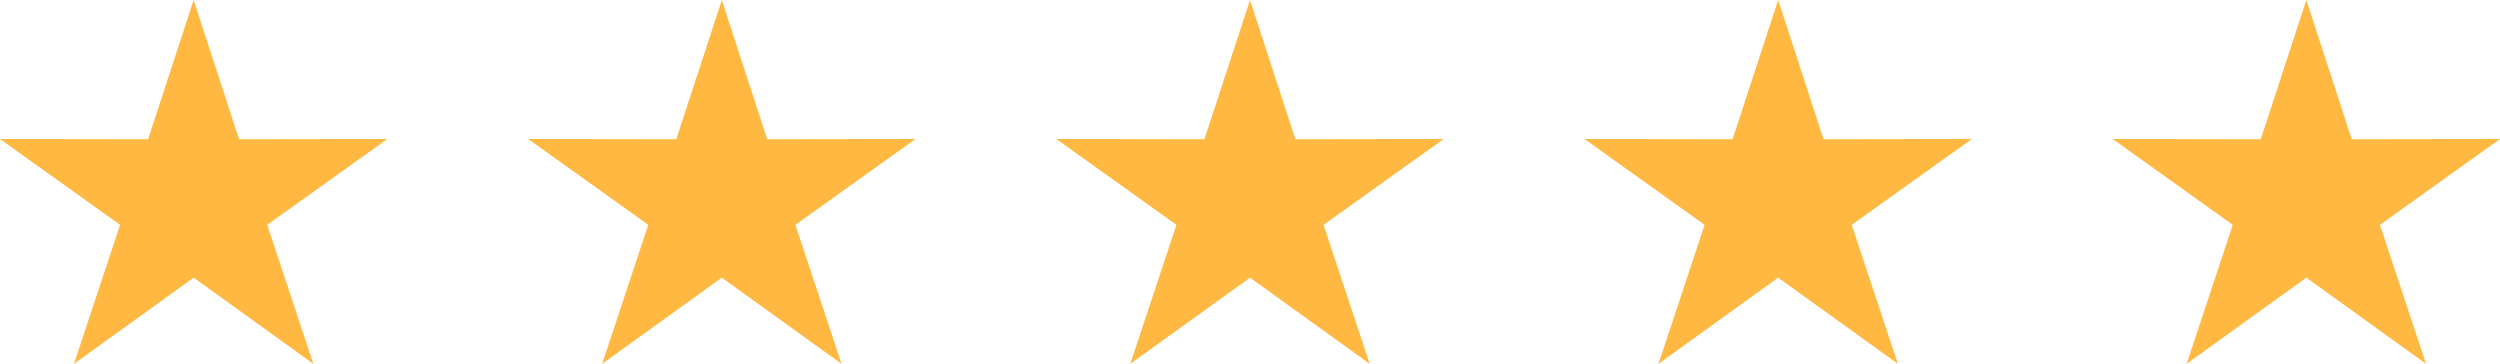
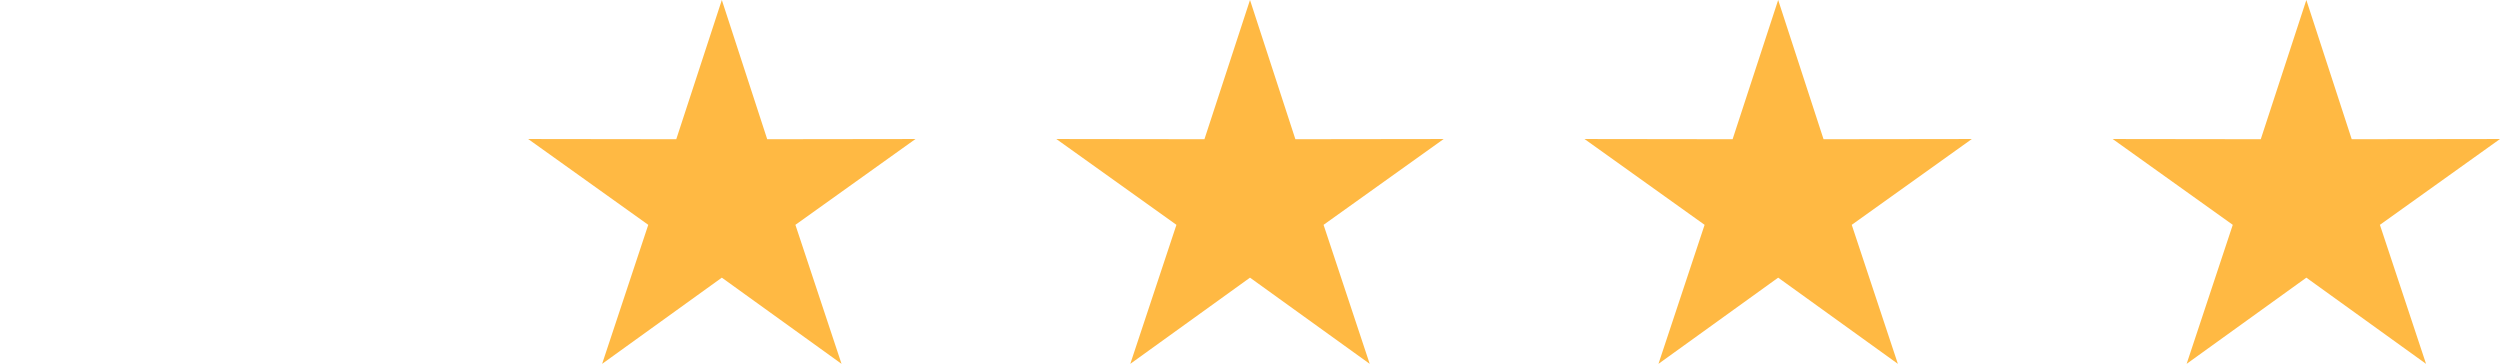
<svg xmlns="http://www.w3.org/2000/svg" width="213px" height="31px" viewBox="0 0 213 31" version="1.1">
  <title>0DE57302-EB3C-46F1-903C-142A38F5B315</title>
  <g id="inbound" stroke="none" stroke-width="1" fill="none" fill-rule="evenodd">
    <g id="BW2-HubSpot-Partner-page" transform="translate(-694, -1825)" fill="#FFB943">
      <g id="5-stars" transform="translate(694, 1825)">
        <g id="award-icon">
-           <polygon id="Fill-3" points="6.301 31 16.5 23.656 26.699 31 22.768 19.156 33 11.844 20.366 11.861 16.5 0 12.618 11.861 0 11.844 10.232 19.156" />
-         </g>
+           </g>
        <g id="award-icon-copy-2" transform="translate(90, 0)">
          <polygon id="Fill-3" points="6.301 31 16.5 23.656 26.699 31 22.768 19.156 33 11.844 20.366 11.861 16.5 0 12.618 11.861 0 11.844 10.232 19.156" />
        </g>
        <g id="award-icon-copy" transform="translate(45, 0)">
          <polygon id="Fill-3" points="6.301 31 16.5 23.656 26.699 31 22.768 19.156 33 11.844 20.366 11.861 16.5 0 12.618 11.861 0 11.844 10.232 19.156" />
        </g>
        <g id="award-icon-copy-3" transform="translate(135, 0)">
          <polygon id="Fill-3" points="6.301 31 16.5 23.656 26.699 31 22.768 19.156 33 11.844 20.366 11.861 16.5 0 12.618 11.861 0 11.844 10.232 19.156" />
        </g>
        <g id="award-icon-copy-4" transform="translate(180, 0)">
          <polygon id="Fill-3" points="6.301 31 16.5 23.656 26.699 31 22.768 19.156 33 11.844 20.366 11.861 16.5 0 12.618 11.861 0 11.844 10.232 19.156" />
        </g>
      </g>
    </g>
  </g>
</svg>